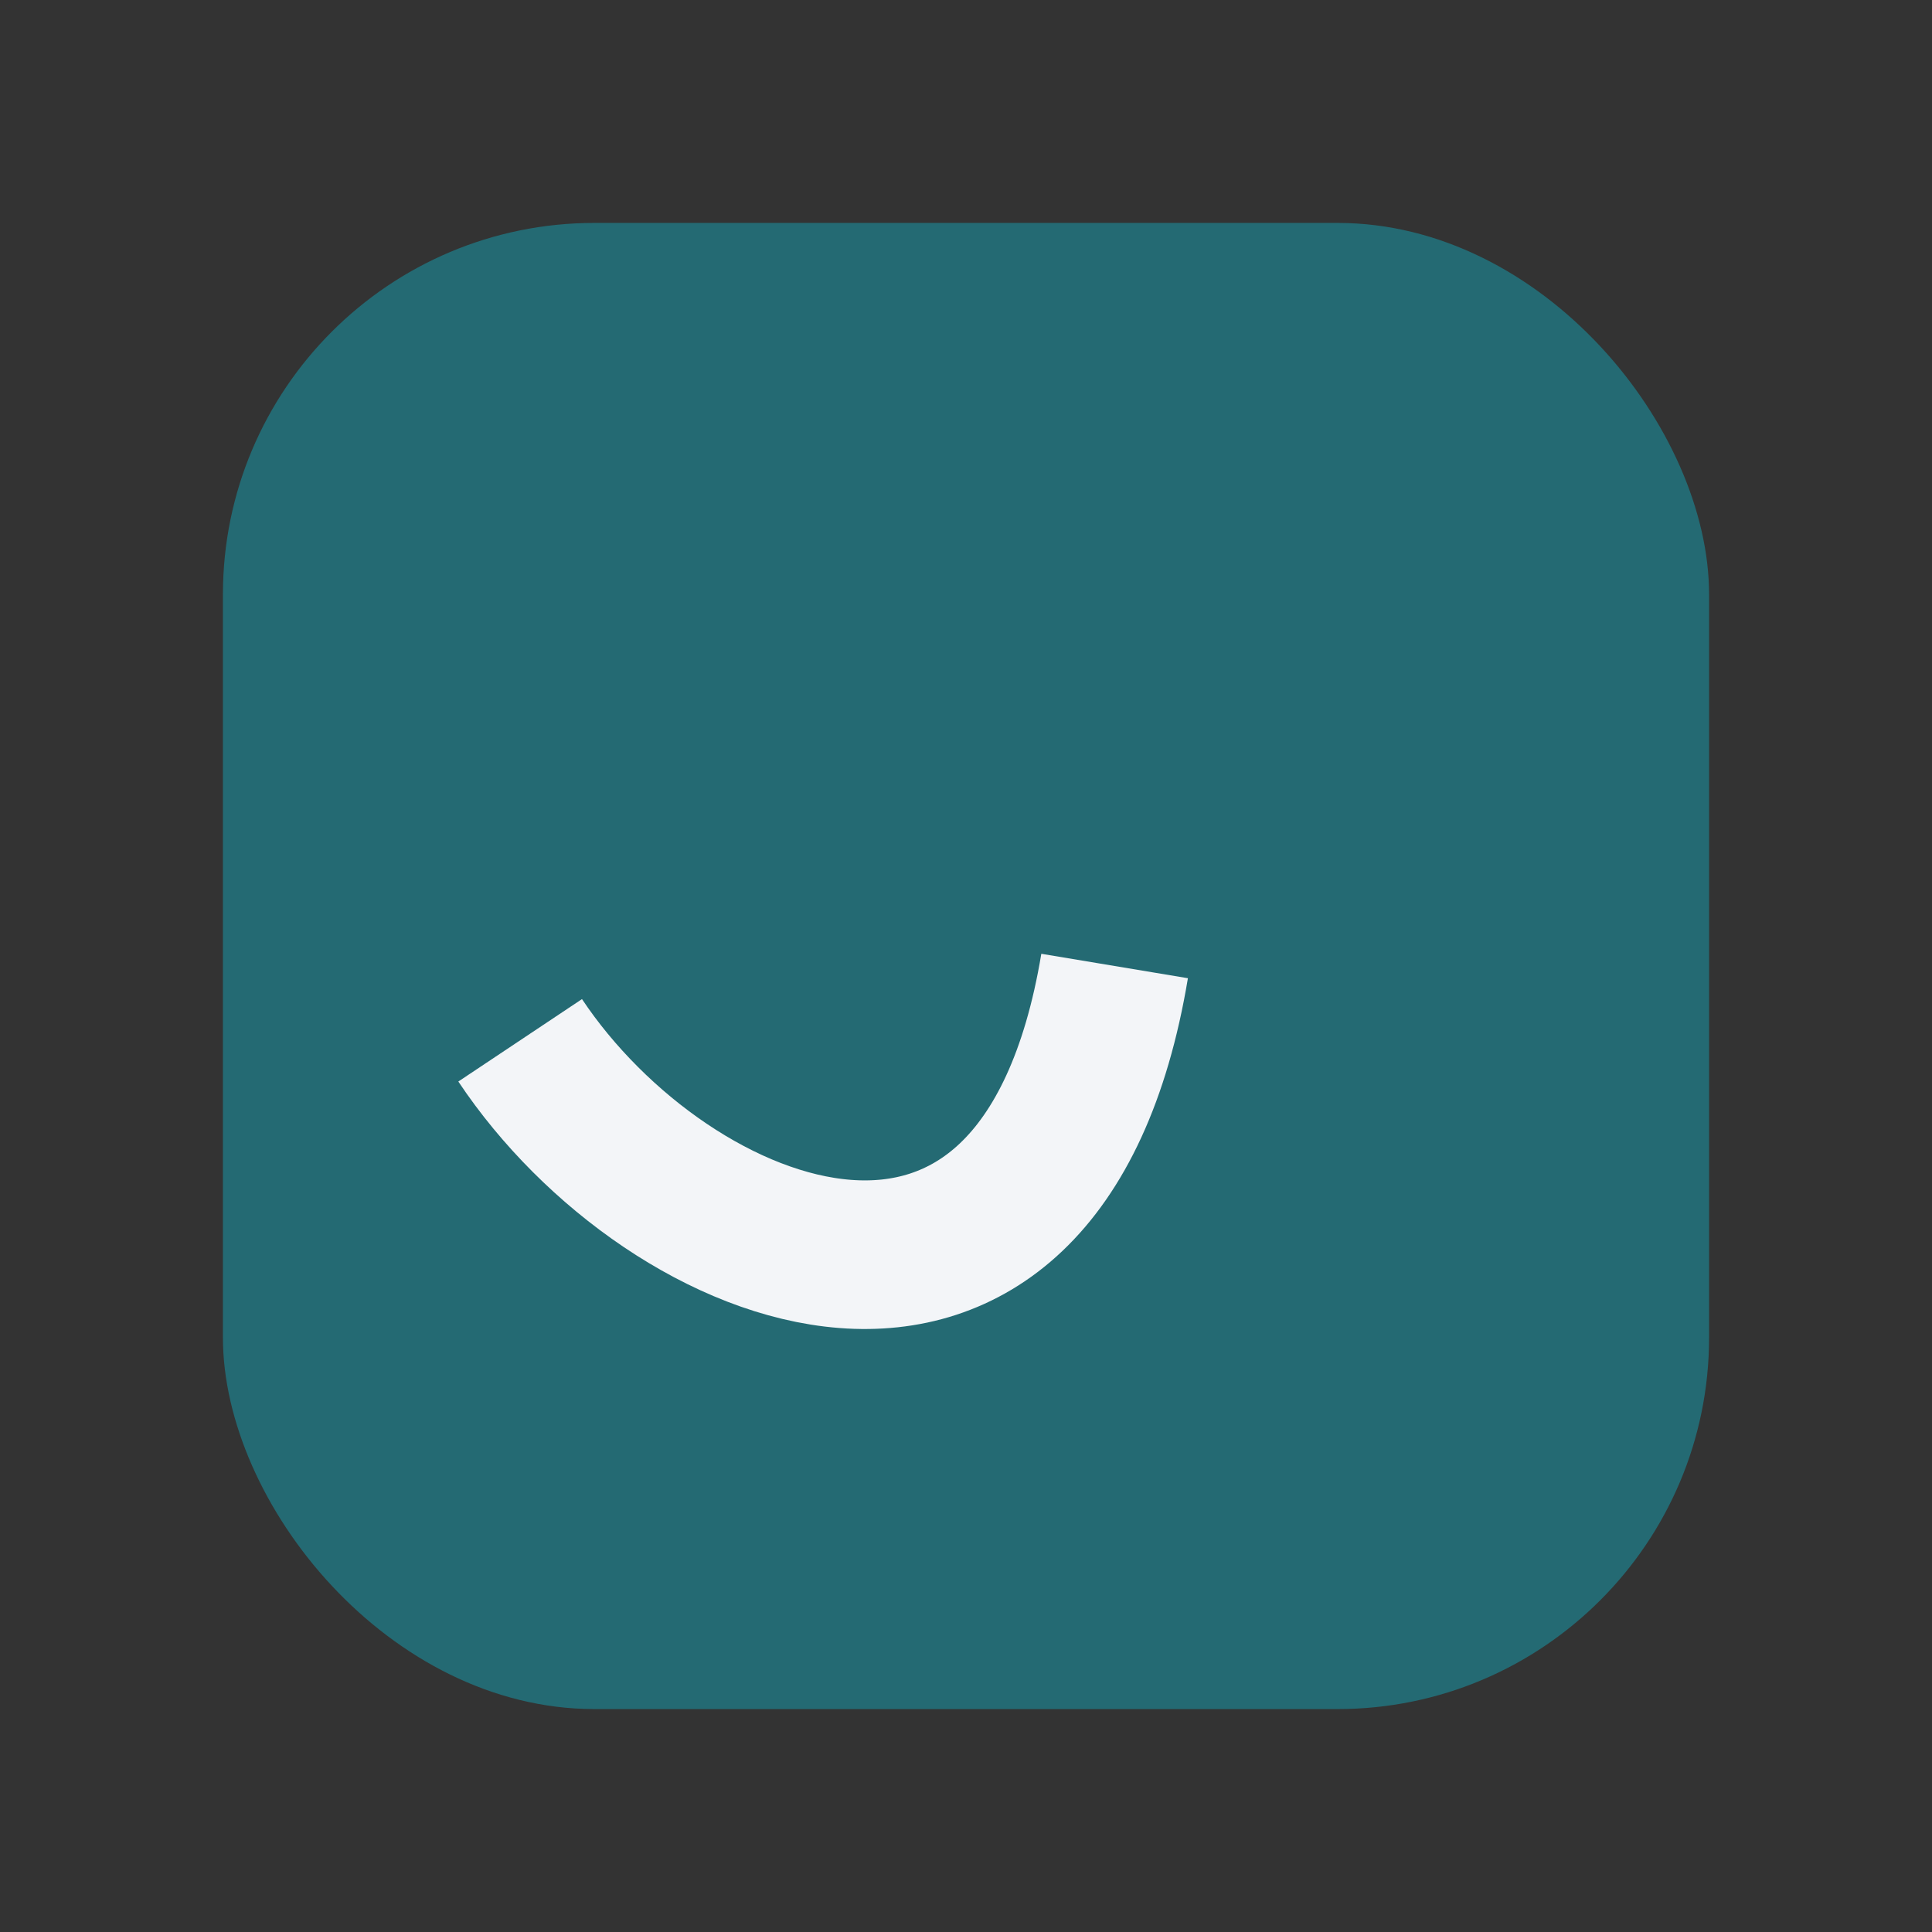
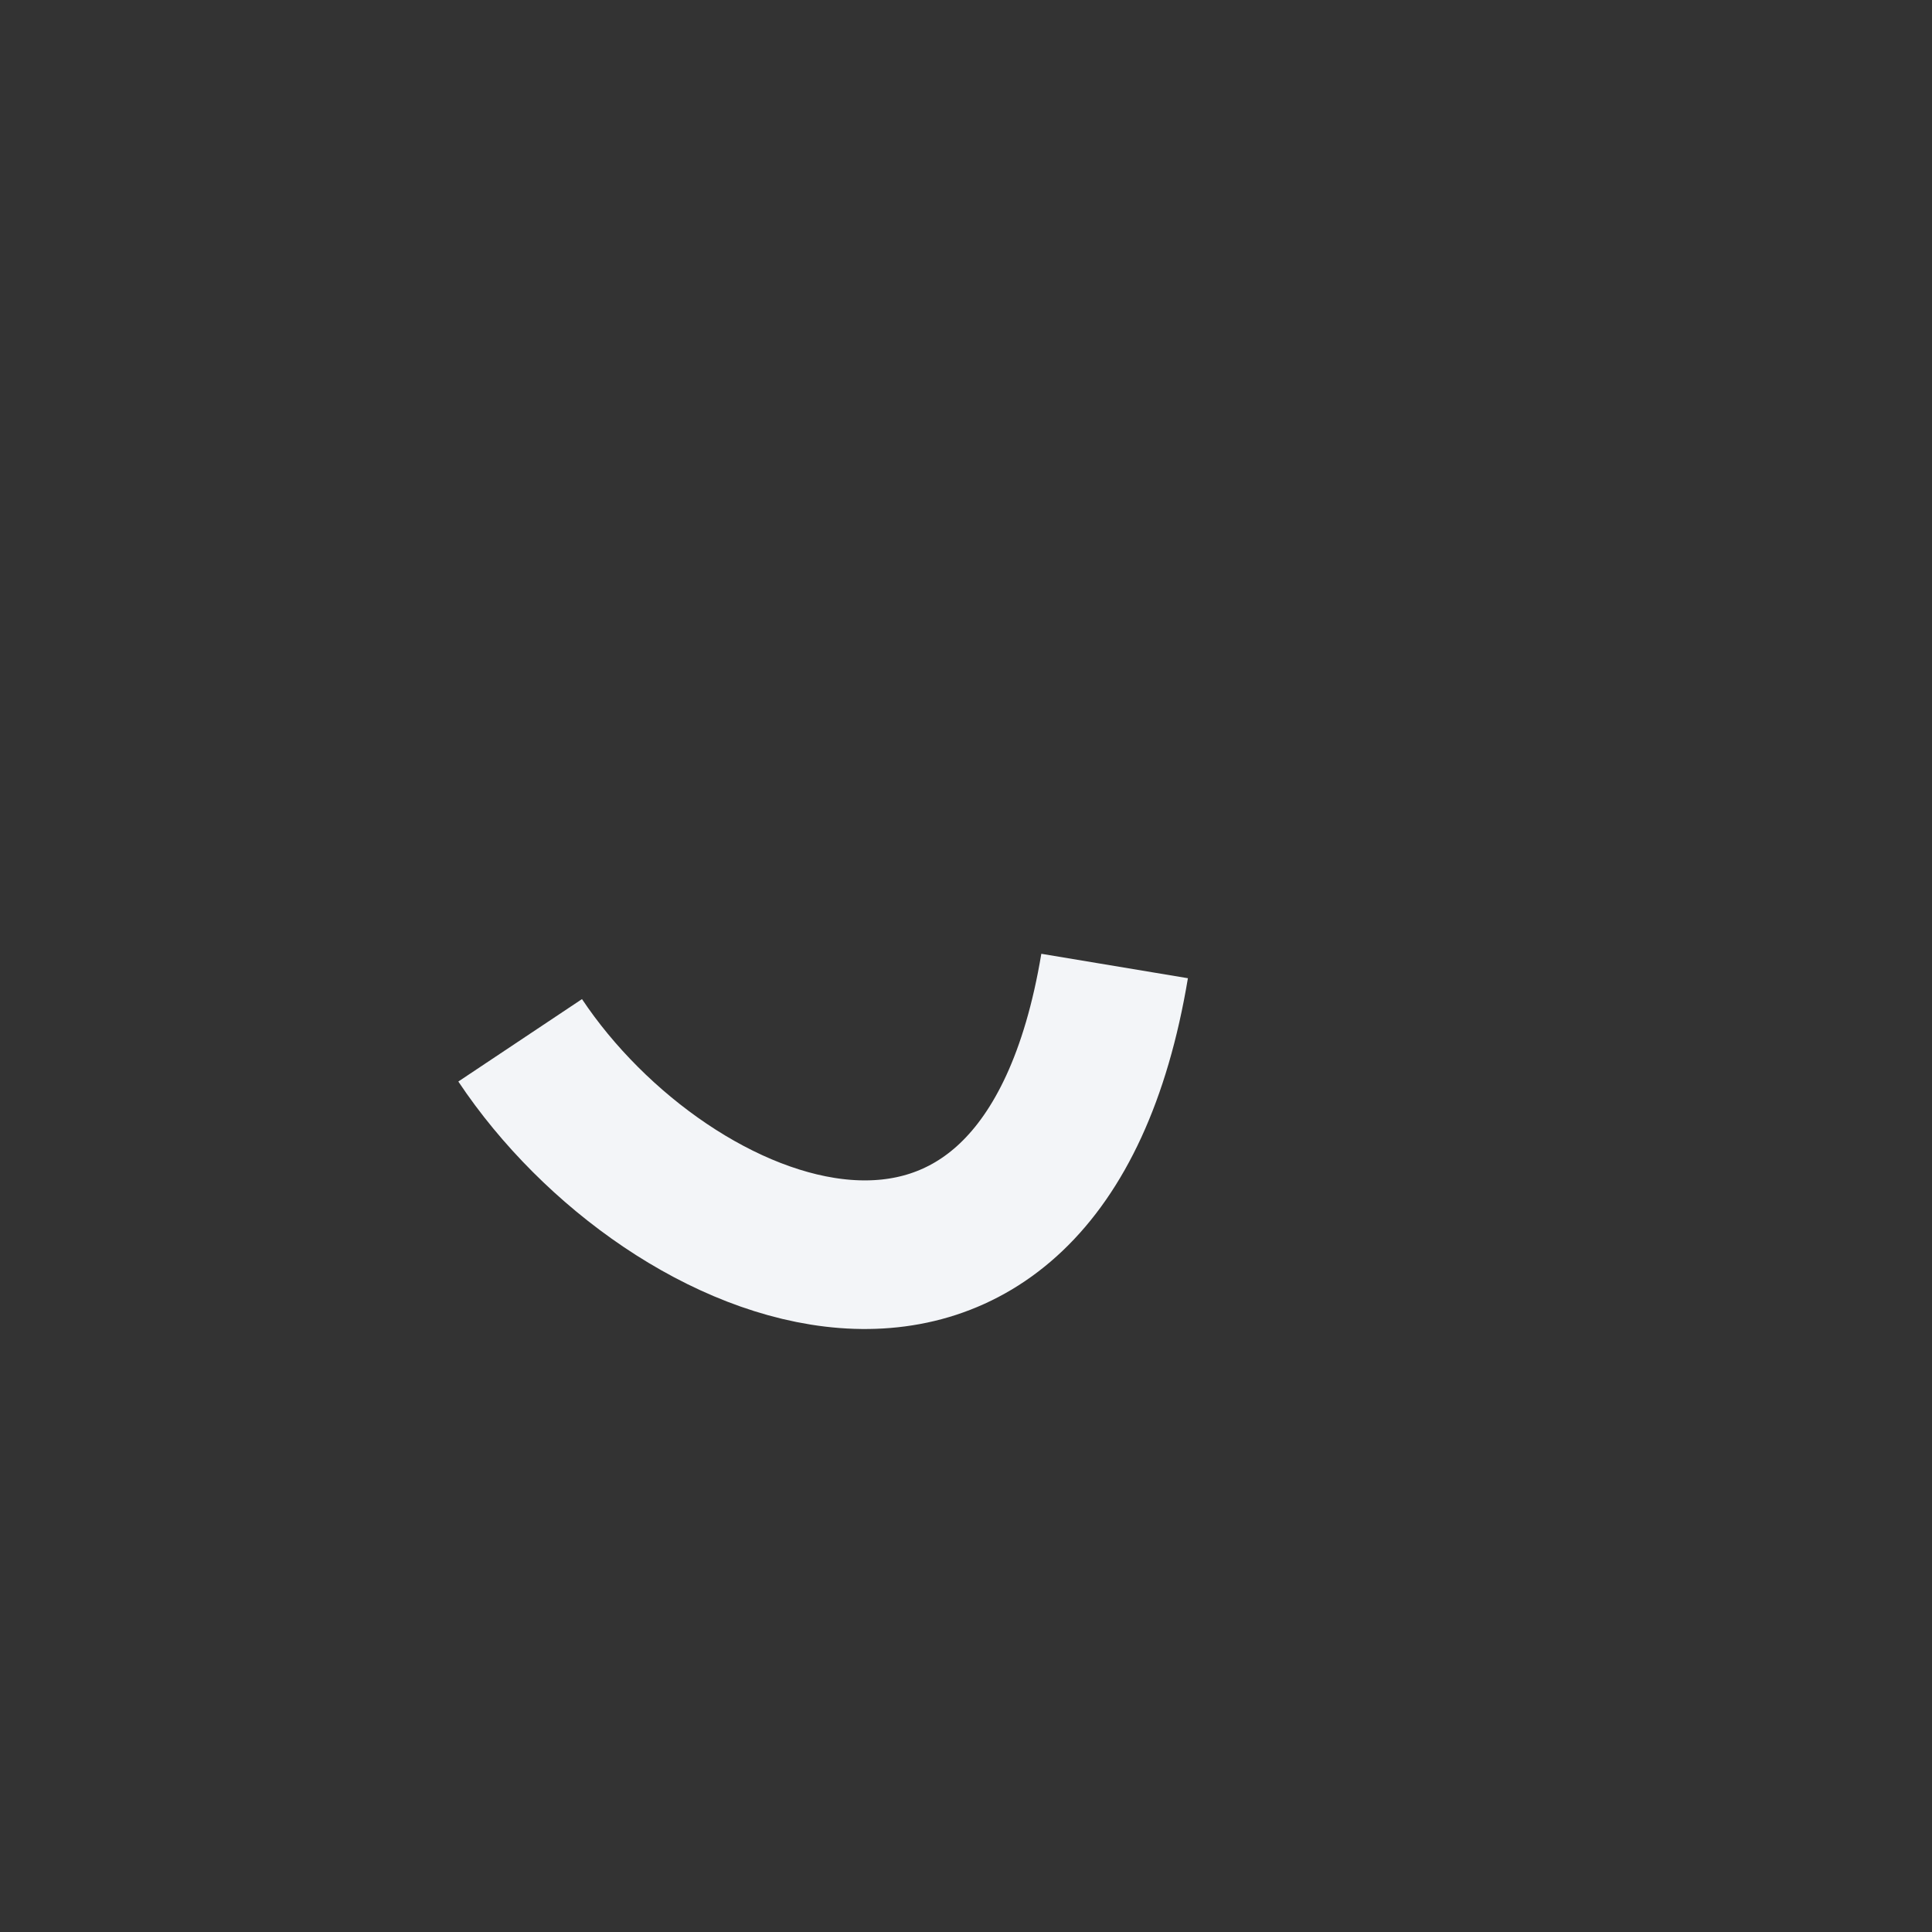
<svg xmlns="http://www.w3.org/2000/svg" width="26" height="26" viewBox="0 0 26 26">
  <rect x="0" y="0" width="26" height="26" fill="#333333" stroke="none" />
-   <rect x="3" y="3" width="20" height="20" rx="5" fill="#246A73" />
  <path d="M7 14c2 3 7 5 8-1" stroke="#F3F5F8" stroke-width="2" fill="none" />
</svg>